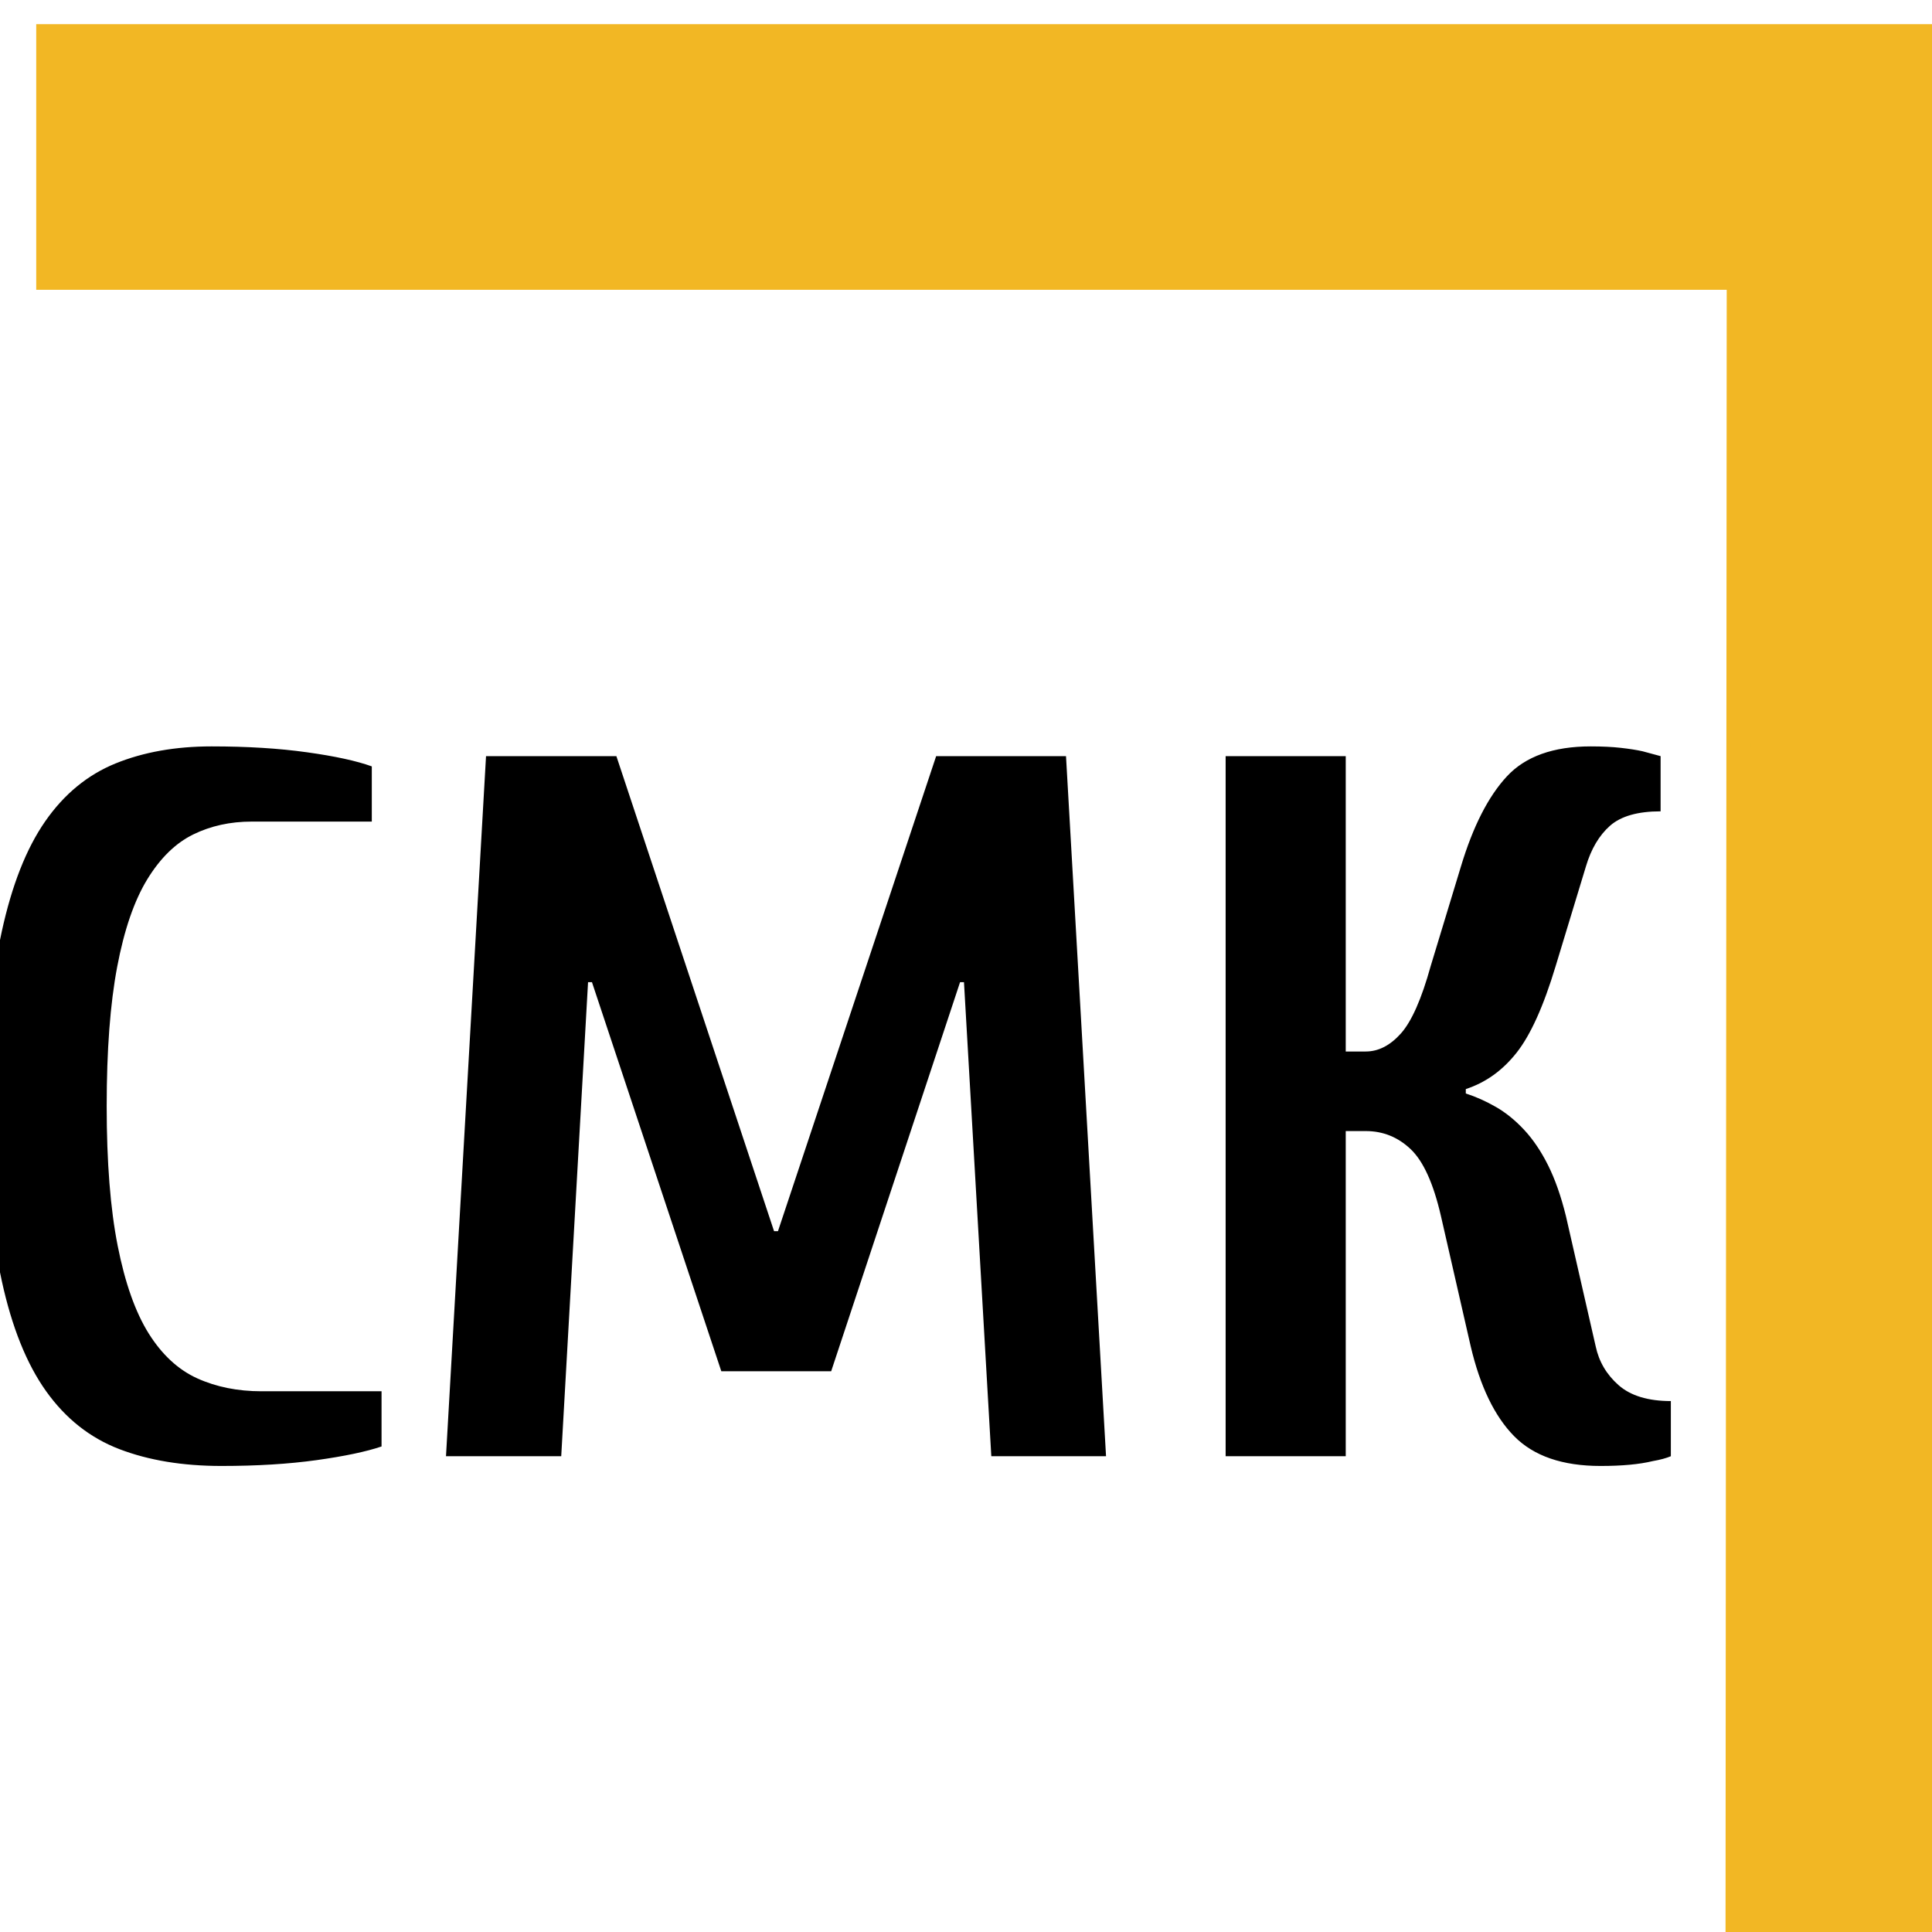
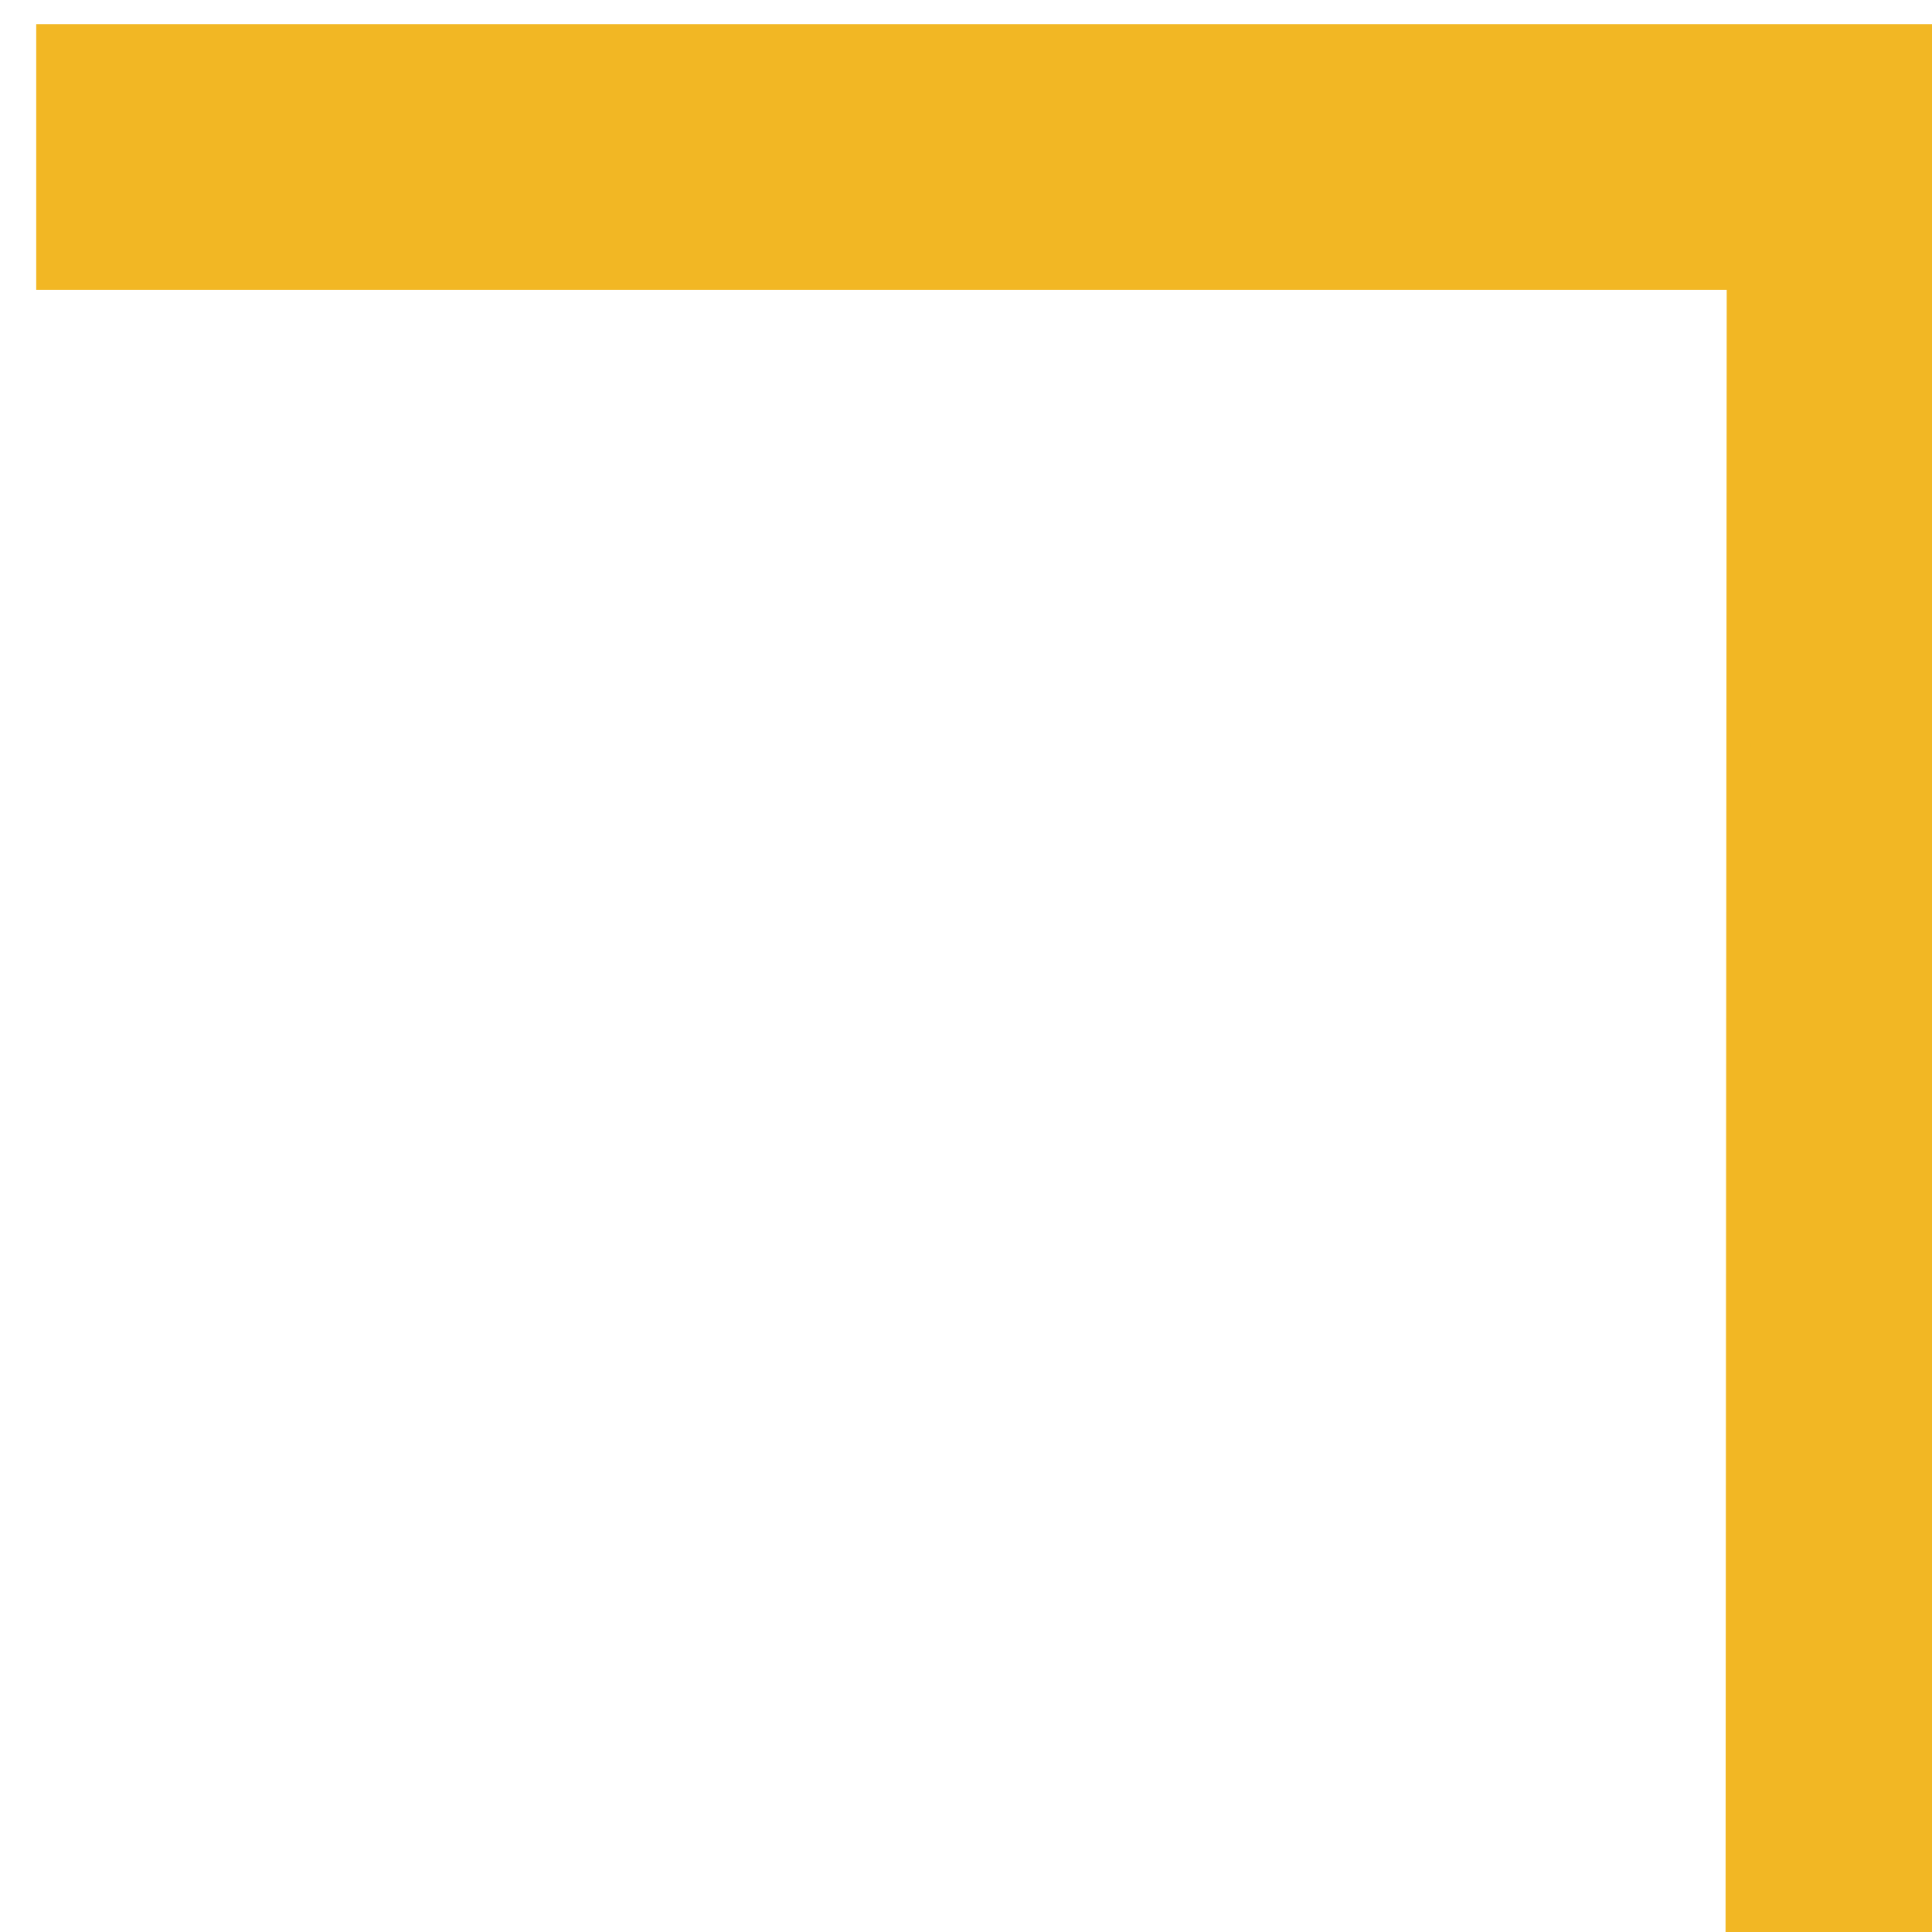
<svg xmlns="http://www.w3.org/2000/svg" height="320" version="1.1" width="320" style="overflow: hidden; position: relative;" viewBox="0 0 320 320" preserveAspectRatio="xMidYMid meet" id="main_svg">
  <svg height="320" version="1.1" width="320" style="overflow: hidden; position: relative;" viewBox="0 0 160 160" preserveAspectRatio="xMidYMid meet" id="imported_svg_layer_1">
-     <rect x="0" y="0" width="160" height="160" rx="0" ry="0" fill="#11c726" stroke="#098729" stroke-width="10" transform="matrix(1,0,0,1,0,0)" style="-webkit-tap-highlight-color: rgba(0, 0, 0, 0); display: none;" />
    <defs style="-webkit-tap-highlight-color: rgba(0, 0, 0, 0);" />
  </svg>
  <svg height="320" version="1.1" width="320" style="overflow: hidden; position: relative;" viewBox="0 0 160 160" preserveAspectRatio="xMidYMid meet" id="imported_svg_layer_2">
    <defs style="-webkit-tap-highlight-color: rgba(0, 0, 0, 0);">
      <filter id="filter_rcp92gwoi9degp9xcyv3q" height="130%" width="130%">
        <feGaussianBlur stdDeviation="2" in="SourceAlpha" />
        <feColorMatrix result="bluralpha" type="matrix" values="1 0 0 0 0 0 1 0 0 0 0 0 1 0 0 0 0 0 0.5 0 " />
        <feOffset dx="3" dy="3" result="offsetblur" />
        <feMerge>
          <feMergeNode in="offsetblur" />
          <feMergeNode in="SourceGraphic" />
        </feMerge>
      </filter>
    </defs>
    <path fill="#f2b724" stroke="#f2b724" d="M160,0H0V20H140L139.9,160H160Z" stroke-width="2" transform="matrix(1,0,0,1,1,0)" style="-webkit-tap-highlight-color: rgba(0, 0, 0, 0); cursor: move;" filter="url(#filter_rcp92gwoi9degp9xcyv3q)" />
  </svg>
  <defs style="-webkit-tap-highlight-color: rgba(0, 0, 0, 0);" />
-   <path fill="#000000" stroke="none" d="M-197.47,-84.02Q-197.47,-109.22,-193.84,-125.92Q-190.21,-142.62,-183.41,-152.4Q-176.61,-162.19,-166.54,-166.29Q-156.46,-170.39,-143.45,-170.39Q-130.68,-170.39,-120.6,-168.98Q-110.52,-167.58,-105.01,-165.59L-105.01,-152.34L-133.84,-152.34Q-141.58,-152.34,-147.9,-149.24Q-154.23,-146.13,-158.92,-138.46Q-163.61,-130.78,-166.13,-117.48Q-168.65,-104.18,-168.65,-84.02Q-168.65,-63.87,-166.01,-50.51Q-163.37,-37.15,-158.57,-29.47Q-153.76,-21.8,-146.91,-18.69Q-140.05,-15.59,-131.5,-15.59L-102.67,-15.59L-102.67,-2.34Q-108.18,-0.47,-118.26,0.94Q-128.33,2.34,-141.11,2.34Q-155.05,2.34,-165.6,-1.7Q-176.15,-5.74,-183.18,-15.59Q-190.21,-25.43,-193.84,-42.13Q-197.47,-58.83,-197.47,-84.02ZM-87.2,0L-77.59,-168.05L-46.3,-168.05L-8.45,-54.02L-7.51,-54.02L30.46,-168.05L61.63,-168.05L71.24,0L43.7,0L37.14,-113.79L36.2,-113.79L5.26,-20.39L-21.11,-20.39L-52.16,-113.79L-53.1,-113.79L-59.54,0L-87.2,0ZM99.95,0L99.95,-168.05L128.78,-168.05L128.78,-97.15L133.58,-97.15Q138.15,-97.15,142.02,-101.48Q145.89,-105.82,149.17,-117.66L156.43,-141.56Q160.77,-155.98,167.45,-163.18Q174.13,-170.39,187.6,-170.39Q191.71,-170.39,194.81,-170.04Q197.92,-169.69,200.03,-169.22Q202.72,-168.52,204.36,-168.05L204.36,-154.8Q196.16,-154.8,192.23,-151.35Q188.31,-147.89,186.43,-141.56L179.17,-117.66Q174.83,-103.24,169.79,-96.86Q164.75,-90.47,157.6,-88.13L157.6,-87.07Q161.24,-85.9,164.81,-83.85Q168.39,-81.8,171.61,-78.34Q174.83,-74.88,177.35,-69.84Q179.87,-64.8,181.63,-57.66L188.78,-26.37Q189.95,-20.86,194.28,-17.05Q198.62,-13.24,206.82,-13.24L206.82,0Q205.18,0.7,202.49,1.17Q197.68,2.34,189.95,2.34Q176.24,2.34,169.21,-4.8Q162.17,-11.95,158.78,-26.37L151.63,-57.66Q148.93,-69.38,144.36,-73.71Q139.79,-78.05,133.58,-78.05L128.78,-78.05L128.78,0L99.95,0Z" transform="matrix(0.69,0,0,0.69,134.039,241.195)" stroke-width="1.45" style="-webkit-tap-highlight-color: rgba(0, 0, 0, 0);" />
</svg>